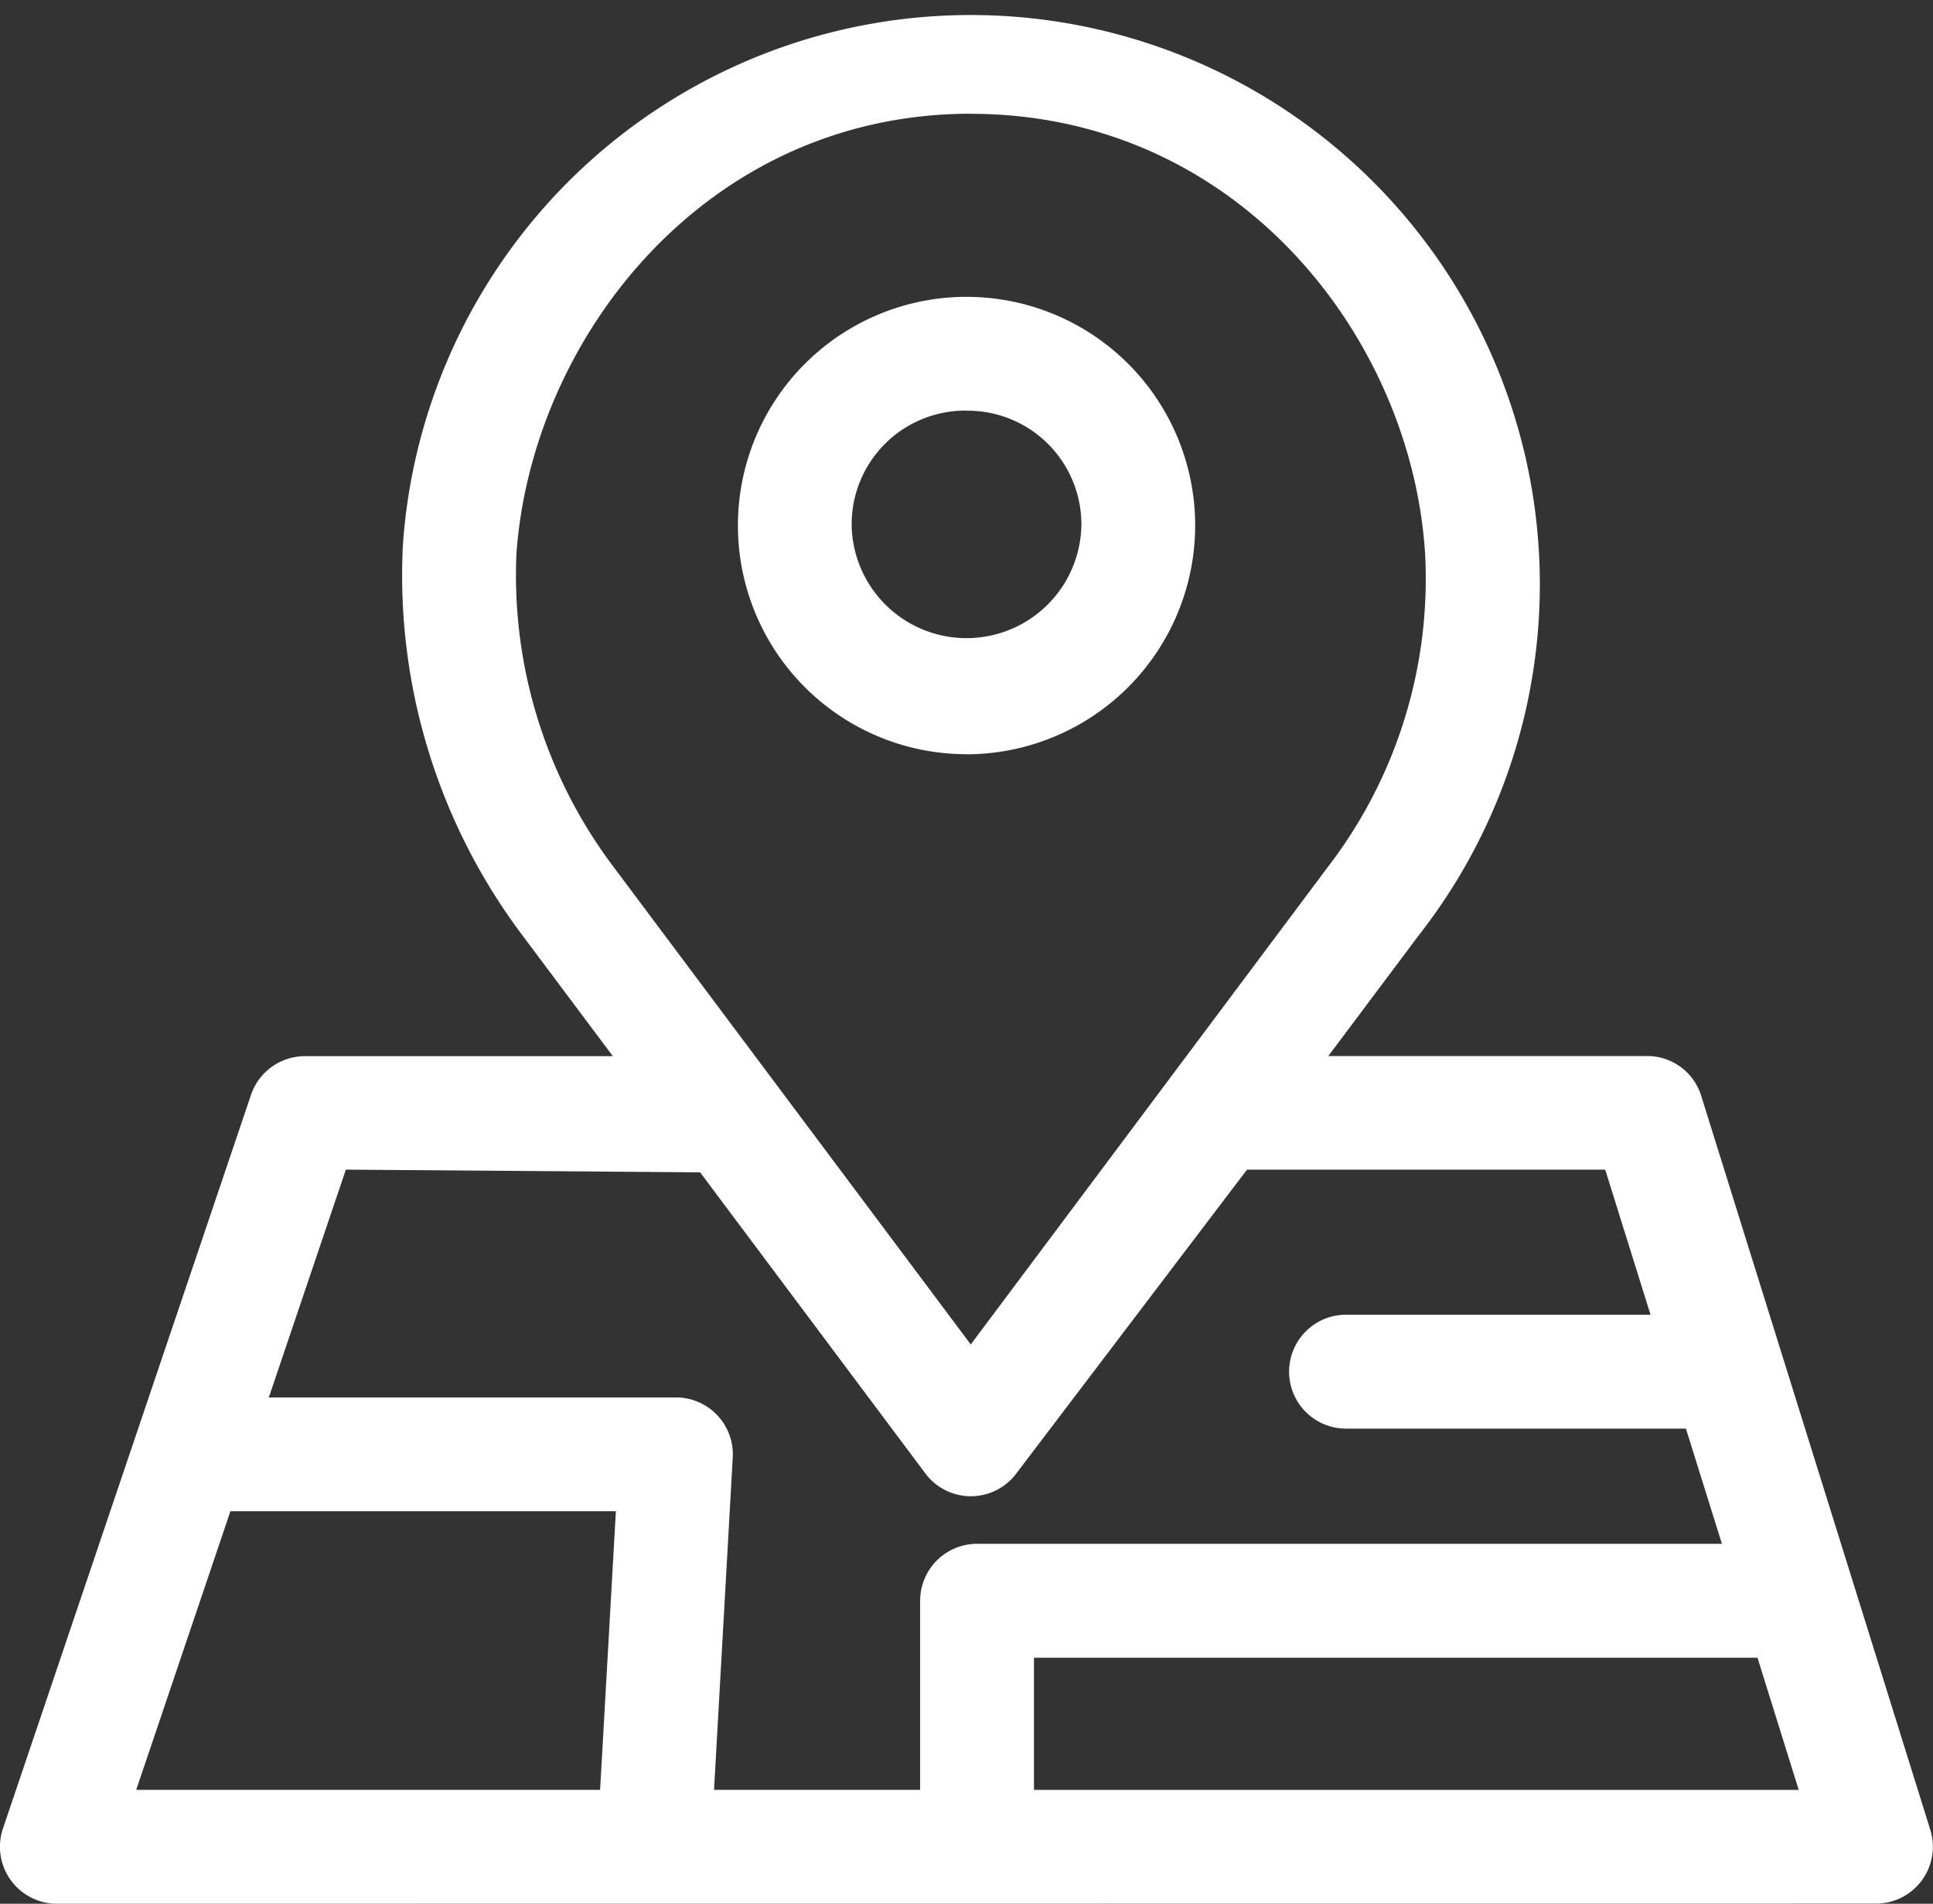
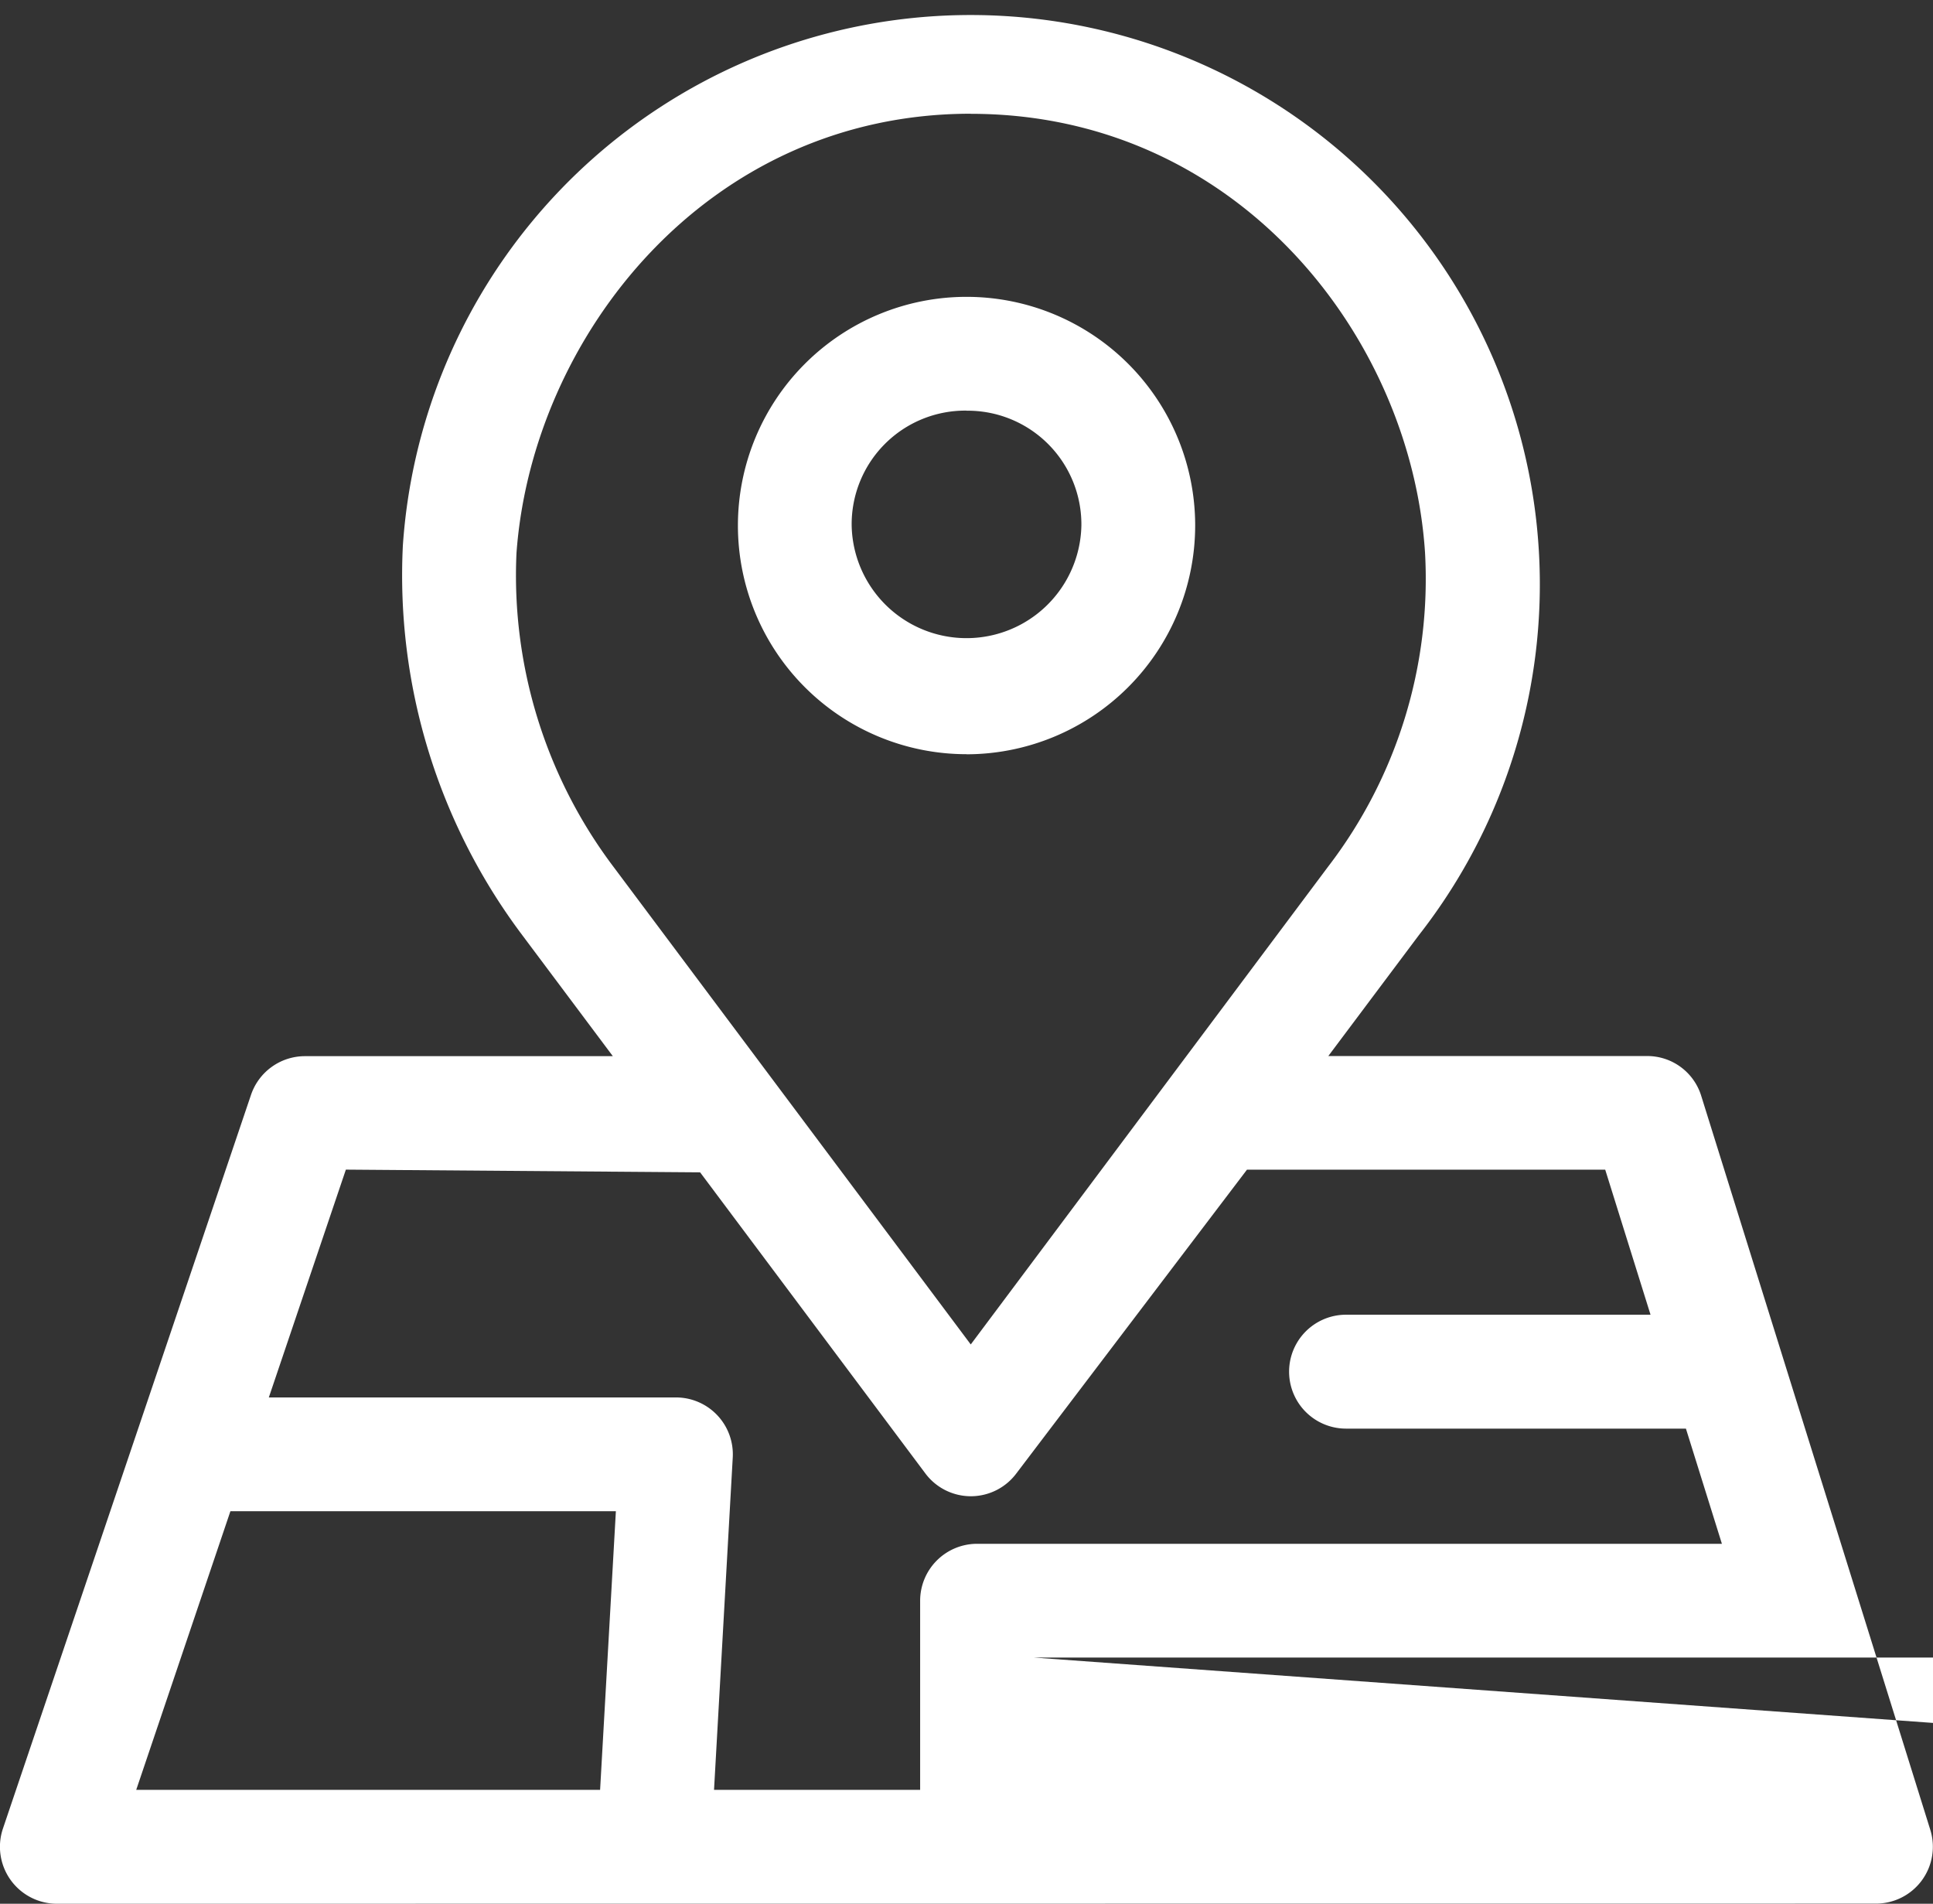
<svg xmlns="http://www.w3.org/2000/svg" width="42.654" height="42">
  <rect width="100%" height="100%" fill="#333333" stroke="none" />
-   <path fill="#fff" d="M1.256 42a1.257 1.257 0 0 1-1.191-1.659l5.474-16.187a1.257 1.257 0 0 1 1.191-.853h6.793l-2-2.672a13.209 13.209 0 0 1-2.633-8.6 12.559 12.559 0 1 1 22.421 8.6l-2 2.669h7.029a1.246 1.246 0 0 1 1.2.88l5.054 16.19a1.255 1.255 0 0 1-1.2 1.629zm21.56-2.511h16.875l-.91-2.917H22.816zM5.932 30.83h8.984a1.255 1.255 0 0 1 1.253 1.325l-.413 7.332h4.548v-4.172a1.257 1.257 0 0 1 1.256-1.256h16.436l-.794-2.541h-7.5a1.256 1.256 0 1 1 0-2.513h6.719l-1-3.2h-7.905l-5.088 6.7a1.253 1.253 0 0 1-2.01 0l-4.969-6.641-7.817-.06zm-2.926 8.657h10.236l.348-6.146H5.084zM21.421 2.509c-5.831 0-9.676 4.928-10.024 9.691a10.677 10.677 0 0 0 2.149 6.935l7.875 10.526 7.883-10.538a10.428 10.428 0 0 0 2.141-6.931c-.31-4.762-4.143-9.681-10.024-9.681zm-.094 14.13a5.045 5.045 0 1 1 5.046-5.045 5.052 5.052 0 0 1-5.046 5.047zm0-7.58a2.507 2.507 0 0 0-2.534 2.535 2.535 2.535 0 0 0 5.069 0 2.508 2.508 0 0 0-2.535-2.533z" />
+   <path fill="#fff" d="M1.256 42a1.257 1.257 0 0 1-1.191-1.659l5.474-16.187a1.257 1.257 0 0 1 1.191-.853h6.793l-2-2.672a13.209 13.209 0 0 1-2.633-8.6 12.559 12.559 0 1 1 22.421 8.6l-2 2.669h7.029a1.246 1.246 0 0 1 1.2.88l5.054 16.19a1.255 1.255 0 0 1-1.2 1.629m21.56-2.511h16.875l-.91-2.917H22.816zM5.932 30.83h8.984a1.255 1.255 0 0 1 1.253 1.325l-.413 7.332h4.548v-4.172a1.257 1.257 0 0 1 1.256-1.256h16.436l-.794-2.541h-7.5a1.256 1.256 0 1 1 0-2.513h6.719l-1-3.2h-7.905l-5.088 6.7a1.253 1.253 0 0 1-2.01 0l-4.969-6.641-7.817-.06zm-2.926 8.657h10.236l.348-6.146H5.084zM21.421 2.509c-5.831 0-9.676 4.928-10.024 9.691a10.677 10.677 0 0 0 2.149 6.935l7.875 10.526 7.883-10.538a10.428 10.428 0 0 0 2.141-6.931c-.31-4.762-4.143-9.681-10.024-9.681zm-.094 14.13a5.045 5.045 0 1 1 5.046-5.045 5.052 5.052 0 0 1-5.046 5.047zm0-7.58a2.507 2.507 0 0 0-2.534 2.535 2.535 2.535 0 0 0 5.069 0 2.508 2.508 0 0 0-2.535-2.533z" />
</svg>